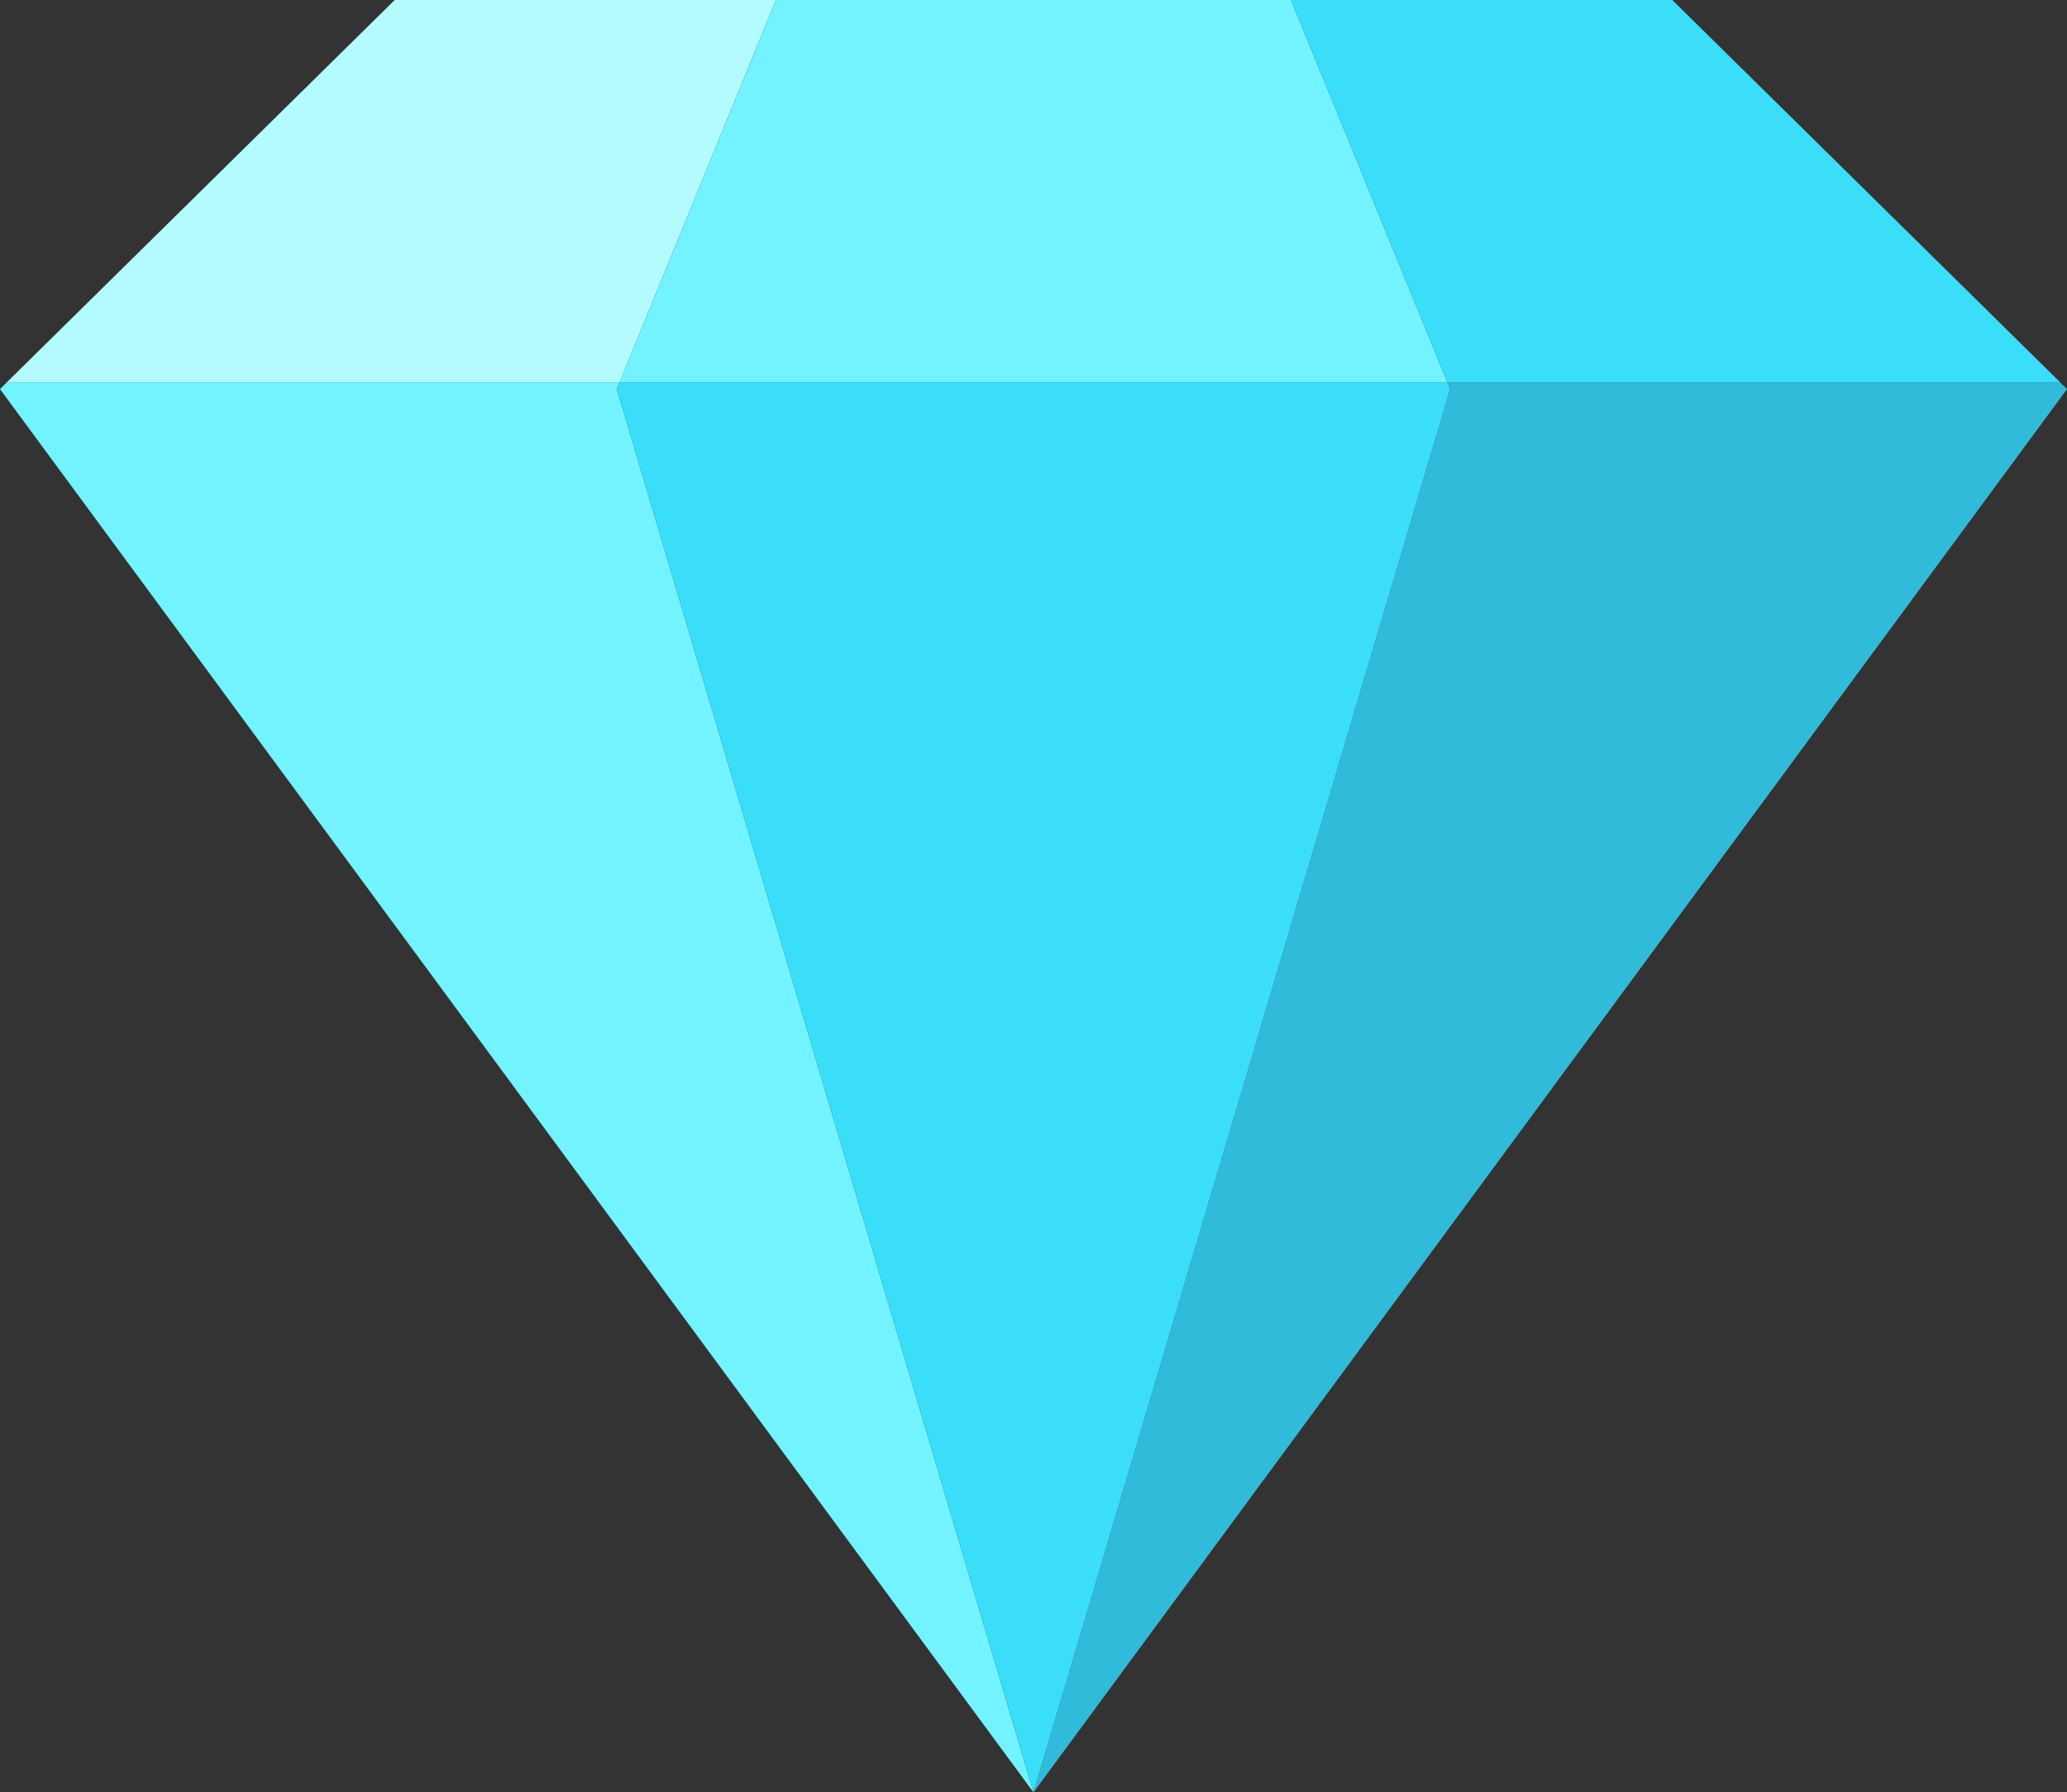
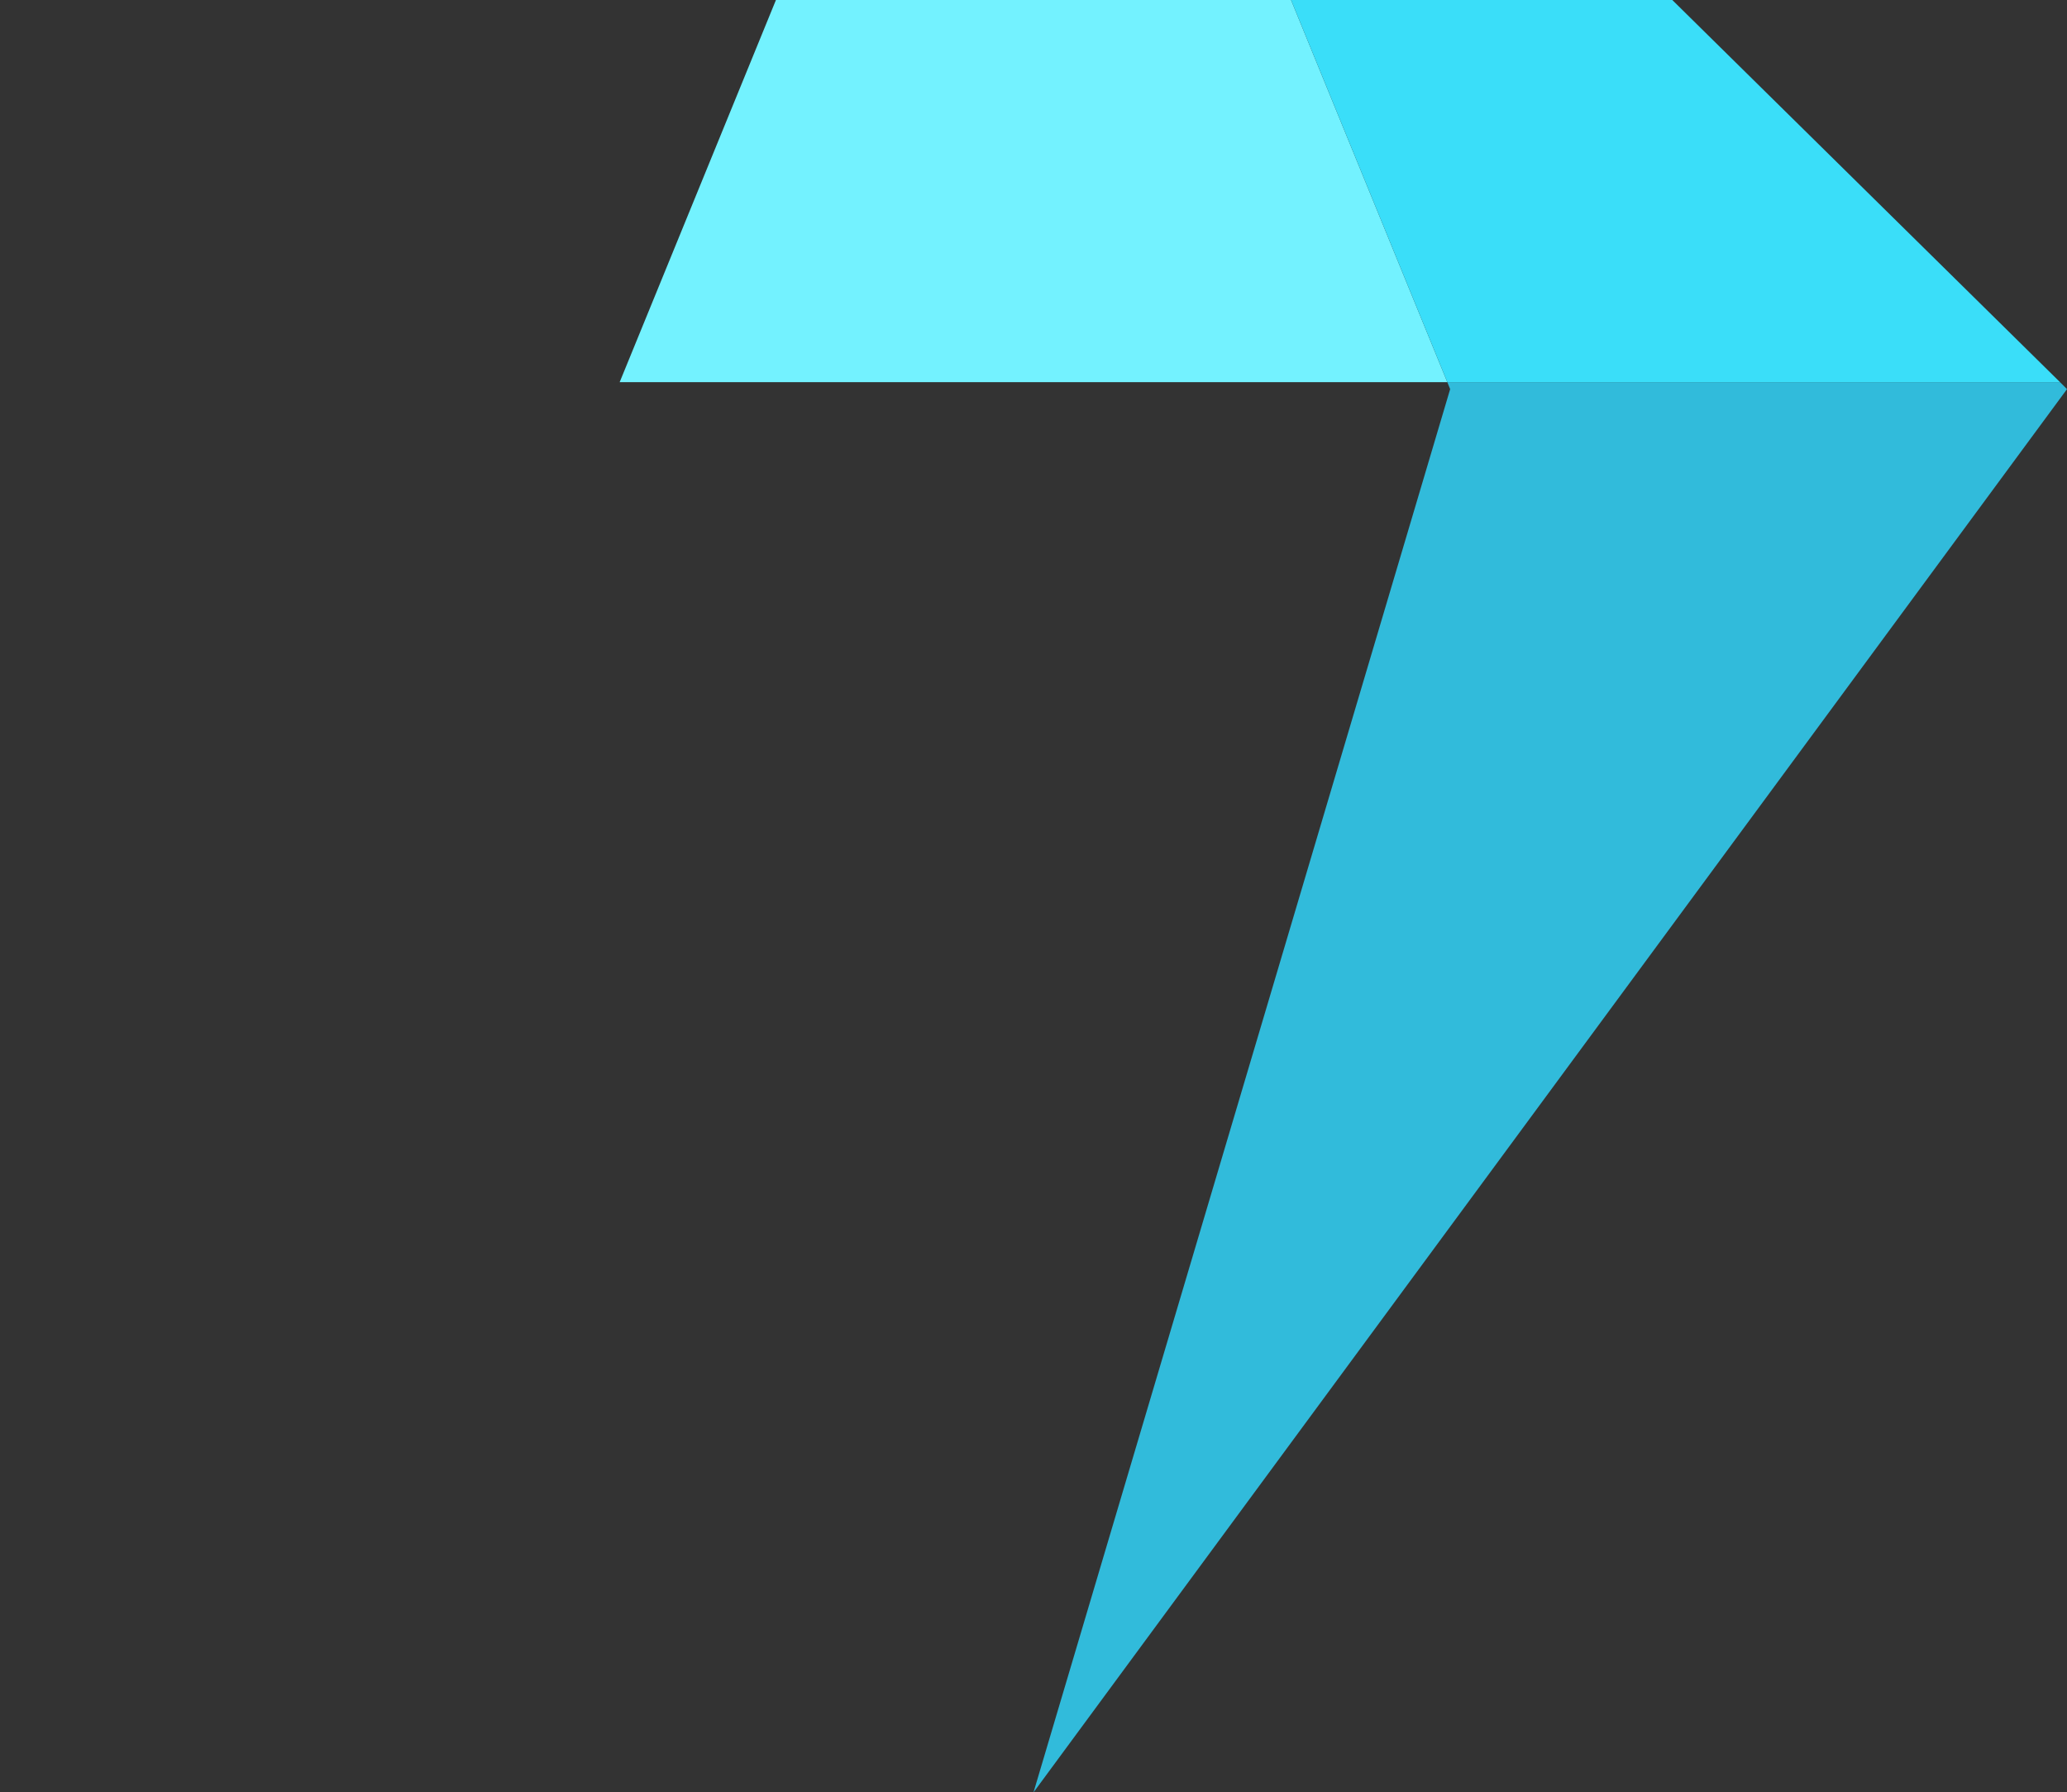
<svg xmlns="http://www.w3.org/2000/svg" id="Layer_1" data-name="Layer 1" width="95.1" height="82.45" viewBox="0 0 95.1 82.45">
  <rect x="0" y="0" width="95.1" height="82.45" fill="#333333" stroke="none" />
  <defs>
    <style>.cls-1{fill:#73f2ff;}.cls-2{fill:#31bbdb;}.cls-3{fill:#3adef9;}.cls-4{fill:#b3fbff;}</style>
  </defs>
  <title>diamond</title>
-   <polygon class="cls-1" points="47.55 82.45 0 17.9 0.32 17.58 28.51 17.58 28.38 17.9 47.55 82.45" />
  <polygon class="cls-2" points="47.55 82.45 66.72 17.9 66.59 17.58 94.78 17.58 95.1 17.9 47.55 82.45" />
-   <polygon class="cls-3" points="66.72 17.9 47.55 82.45 28.38 17.9 28.51 17.58 66.59 17.58 66.72 17.9" />
-   <polygon class="cls-4" points="35.7 0 28.51 17.58 0.32 17.58 18.16 0 35.7 0" />
  <polygon class="cls-1" points="66.59 17.58 28.51 17.58 35.7 0 59.4 0 66.59 17.58" />
  <polygon class="cls-3" points="94.78 17.58 66.59 17.58 59.4 0 76.94 0 94.78 17.58" />
</svg>